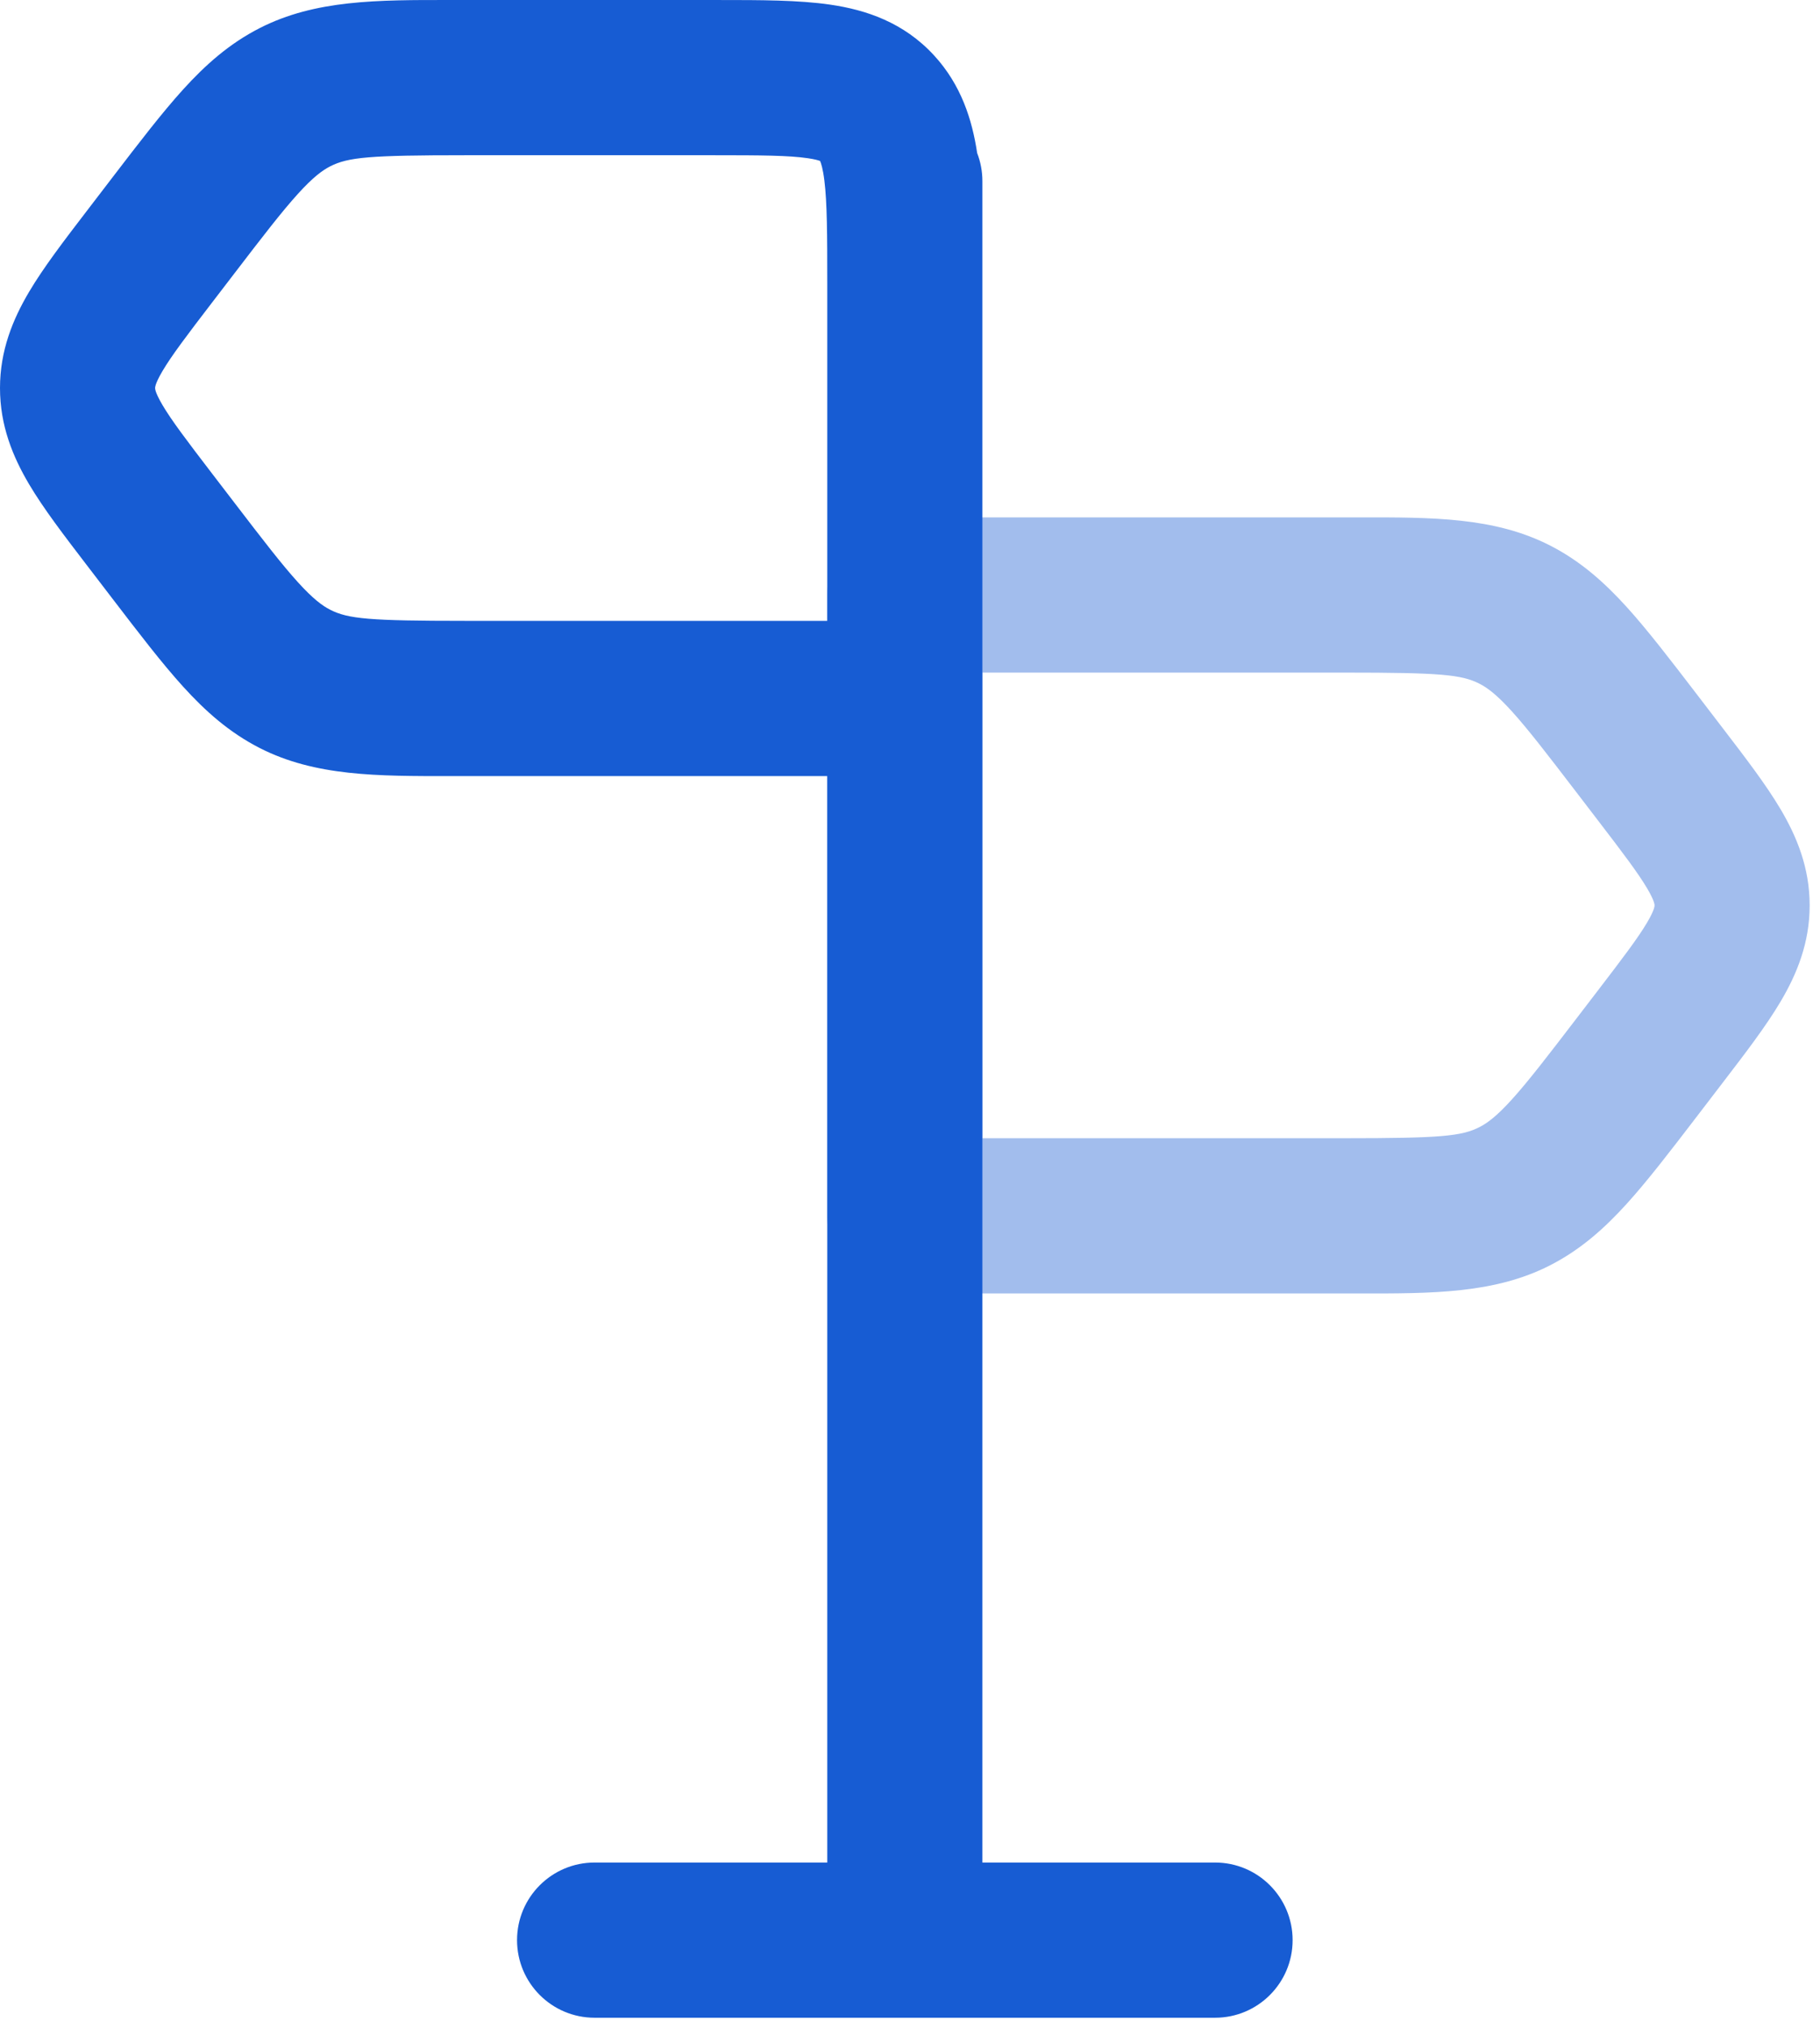
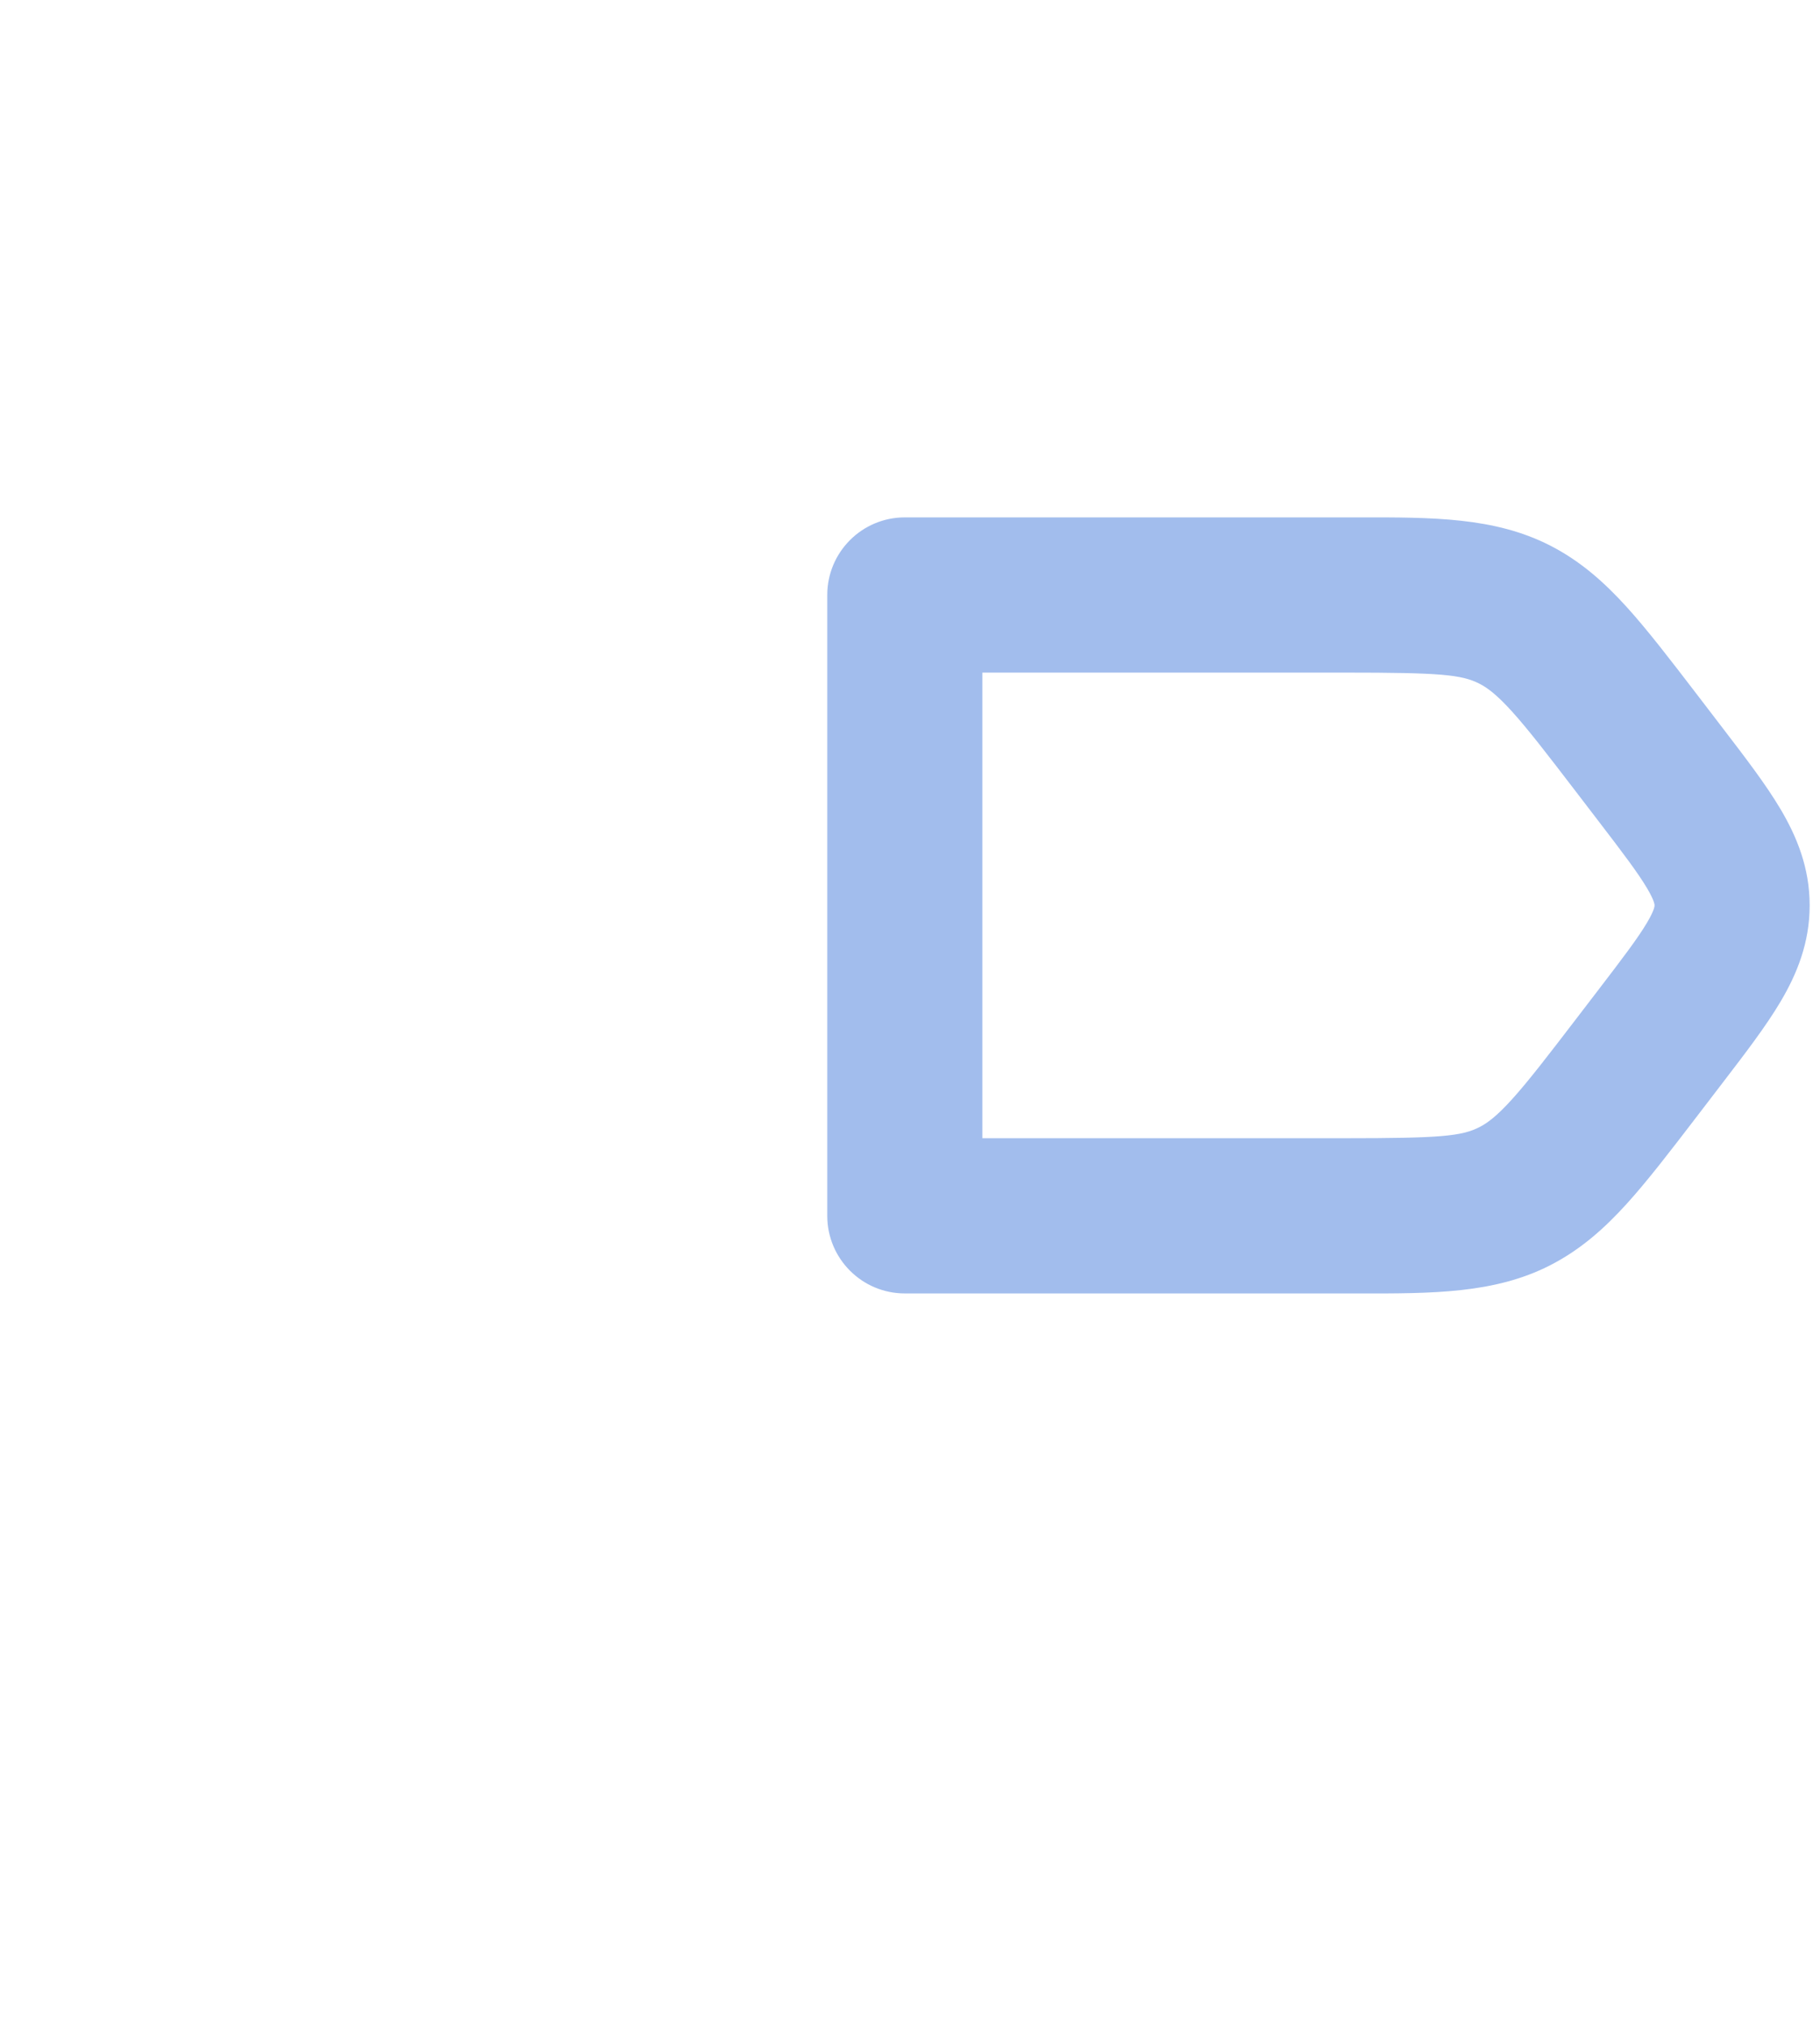
<svg xmlns="http://www.w3.org/2000/svg" width="88" height="98" viewBox="0 0 88 98" fill="none">
  <path opacity="0.4" fill-rule="evenodd" clip-rule="evenodd" d="M71.532 33.037C70.666 32.596 69.633 32.501 65.025 32.501H47.5V55.001H65.025C69.633 55.001 70.666 54.907 71.532 54.465C71.907 54.275 72.357 53.949 73.096 53.134C73.877 52.273 74.787 51.092 76.18 49.274L77.254 47.872C78.483 46.269 79.197 45.327 79.643 44.574C79.845 44.232 79.93 44.027 79.968 43.913C79.999 43.819 80 43.779 80 43.751C80 43.724 79.999 43.684 79.968 43.589C79.93 43.475 79.845 43.27 79.643 42.929C79.197 42.176 78.483 41.233 77.254 39.631L76.18 38.229C74.787 36.411 73.877 35.229 73.096 34.368C72.357 33.554 71.907 33.228 71.532 33.037ZM65.696 25.001C69.264 24.995 72.26 24.991 74.936 26.354C76.415 27.107 77.57 28.138 78.651 29.329C79.666 30.448 80.764 31.88 82.045 33.551L83.207 35.068C83.246 35.118 83.284 35.168 83.322 35.218C84.396 36.619 85.395 37.922 86.098 39.11C86.88 40.433 87.5 41.936 87.5 43.751C87.5 45.566 86.88 47.069 86.098 48.392C85.395 49.58 84.396 50.883 83.322 52.284C83.284 52.334 83.246 52.384 83.207 52.434L82.045 53.951C80.764 55.623 79.666 57.055 78.651 58.174C77.57 59.365 76.415 60.395 74.936 61.149C72.26 62.511 69.264 62.507 65.696 62.502C65.475 62.502 65.251 62.501 65.025 62.501H43.75C41.679 62.501 40 60.822 40 58.751V28.751C40 26.68 41.679 25.001 43.75 25.001H65.025C65.251 25.001 65.475 25.001 65.696 25.001Z" fill="#175CD3" />
-   <path fill-rule="evenodd" clip-rule="evenodd" d="M21.804 0.001L34.783 0.001C36.751 0.001 38.614 0.001 40.141 0.224C41.87 0.476 43.694 1.079 45.163 2.677C46.479 4.108 47.006 5.791 47.247 7.395C47.41 7.816 47.5 8.273 47.5 8.751L47.5 90.001H58.75C60.821 90.001 62.5 91.68 62.5 93.751C62.5 95.822 60.821 97.501 58.75 97.501H28.75C26.679 97.501 25 95.822 25 93.751C25 91.68 26.679 90.001 28.75 90.001H40L40 37.501L21.804 37.502C18.236 37.507 15.24 37.511 12.564 36.149C11.085 35.395 9.93 34.365 8.849 33.174C7.834 32.055 6.736 30.623 5.455 28.951L4.178 27.284C3.104 25.883 2.105 24.58 1.402 23.392C0.62 22.069 0 20.566 0 18.751C0 16.936 0.62 15.433 1.402 14.11C2.105 12.922 3.104 11.619 4.178 10.218L5.455 8.551C6.736 6.88 7.834 5.448 8.849 4.329C9.93 3.138 11.085 2.107 12.564 1.354C15.24 -0.009 18.236 -0.005 21.804 0.001ZM39.86 8.725C39.993 9.803 40 11.296 40 13.751V30.001H22.475C17.867 30.001 16.834 29.907 15.967 29.465C15.593 29.275 15.143 28.948 14.404 28.134C13.623 27.273 12.713 26.092 11.32 24.274L10.245 22.872C9.017 21.269 8.303 20.327 7.857 19.574C7.655 19.232 7.57 19.027 7.532 18.913C7.501 18.819 7.5 18.779 7.5 18.751C7.5 18.724 7.501 18.684 7.532 18.589C7.57 18.475 7.655 18.27 7.857 17.929C8.303 17.176 9.017 16.233 10.245 14.631L11.32 13.229C12.713 11.411 13.623 10.229 14.404 9.368C15.143 8.554 15.593 8.228 15.967 8.037C16.834 7.596 17.867 7.501 22.475 7.501H34.553C36.836 7.501 38.138 7.511 39.056 7.645C39.39 7.694 39.568 7.745 39.652 7.778C39.698 7.878 39.788 8.142 39.86 8.725ZM39.718 7.811C39.715 7.812 39.701 7.805 39.681 7.79C39.71 7.802 39.72 7.81 39.718 7.811Z" fill="#175CD3" />
</svg>